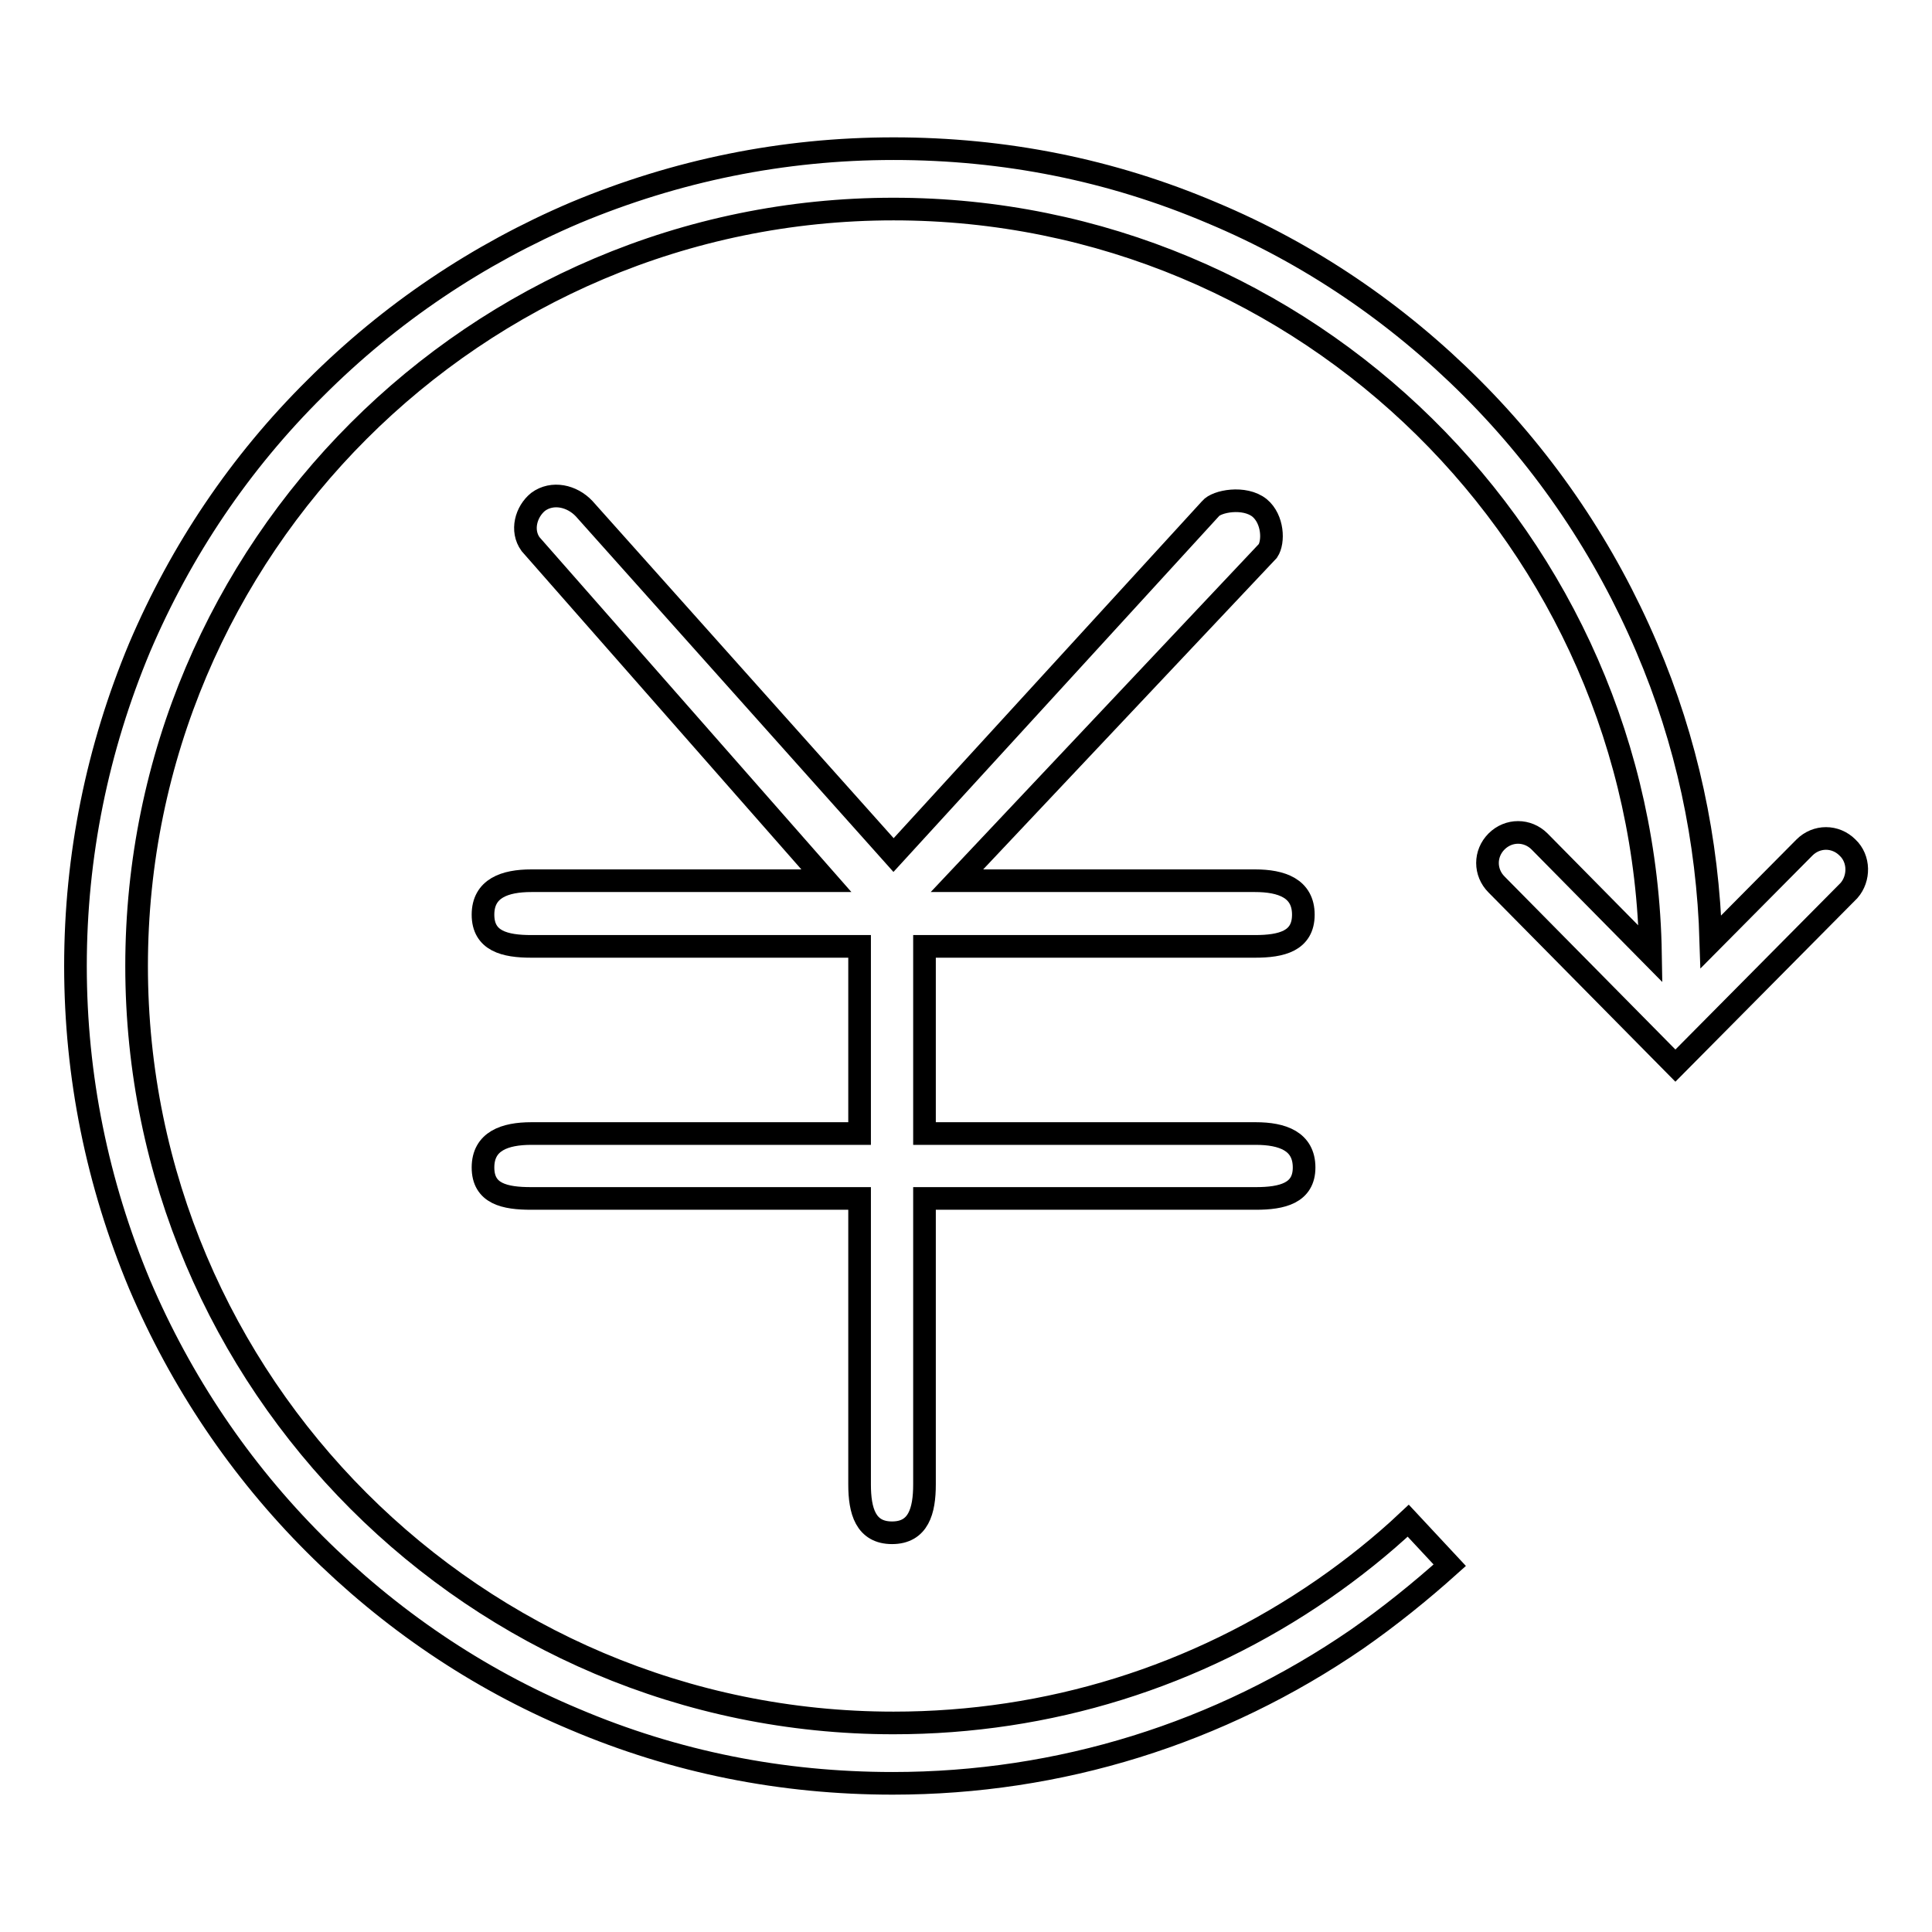
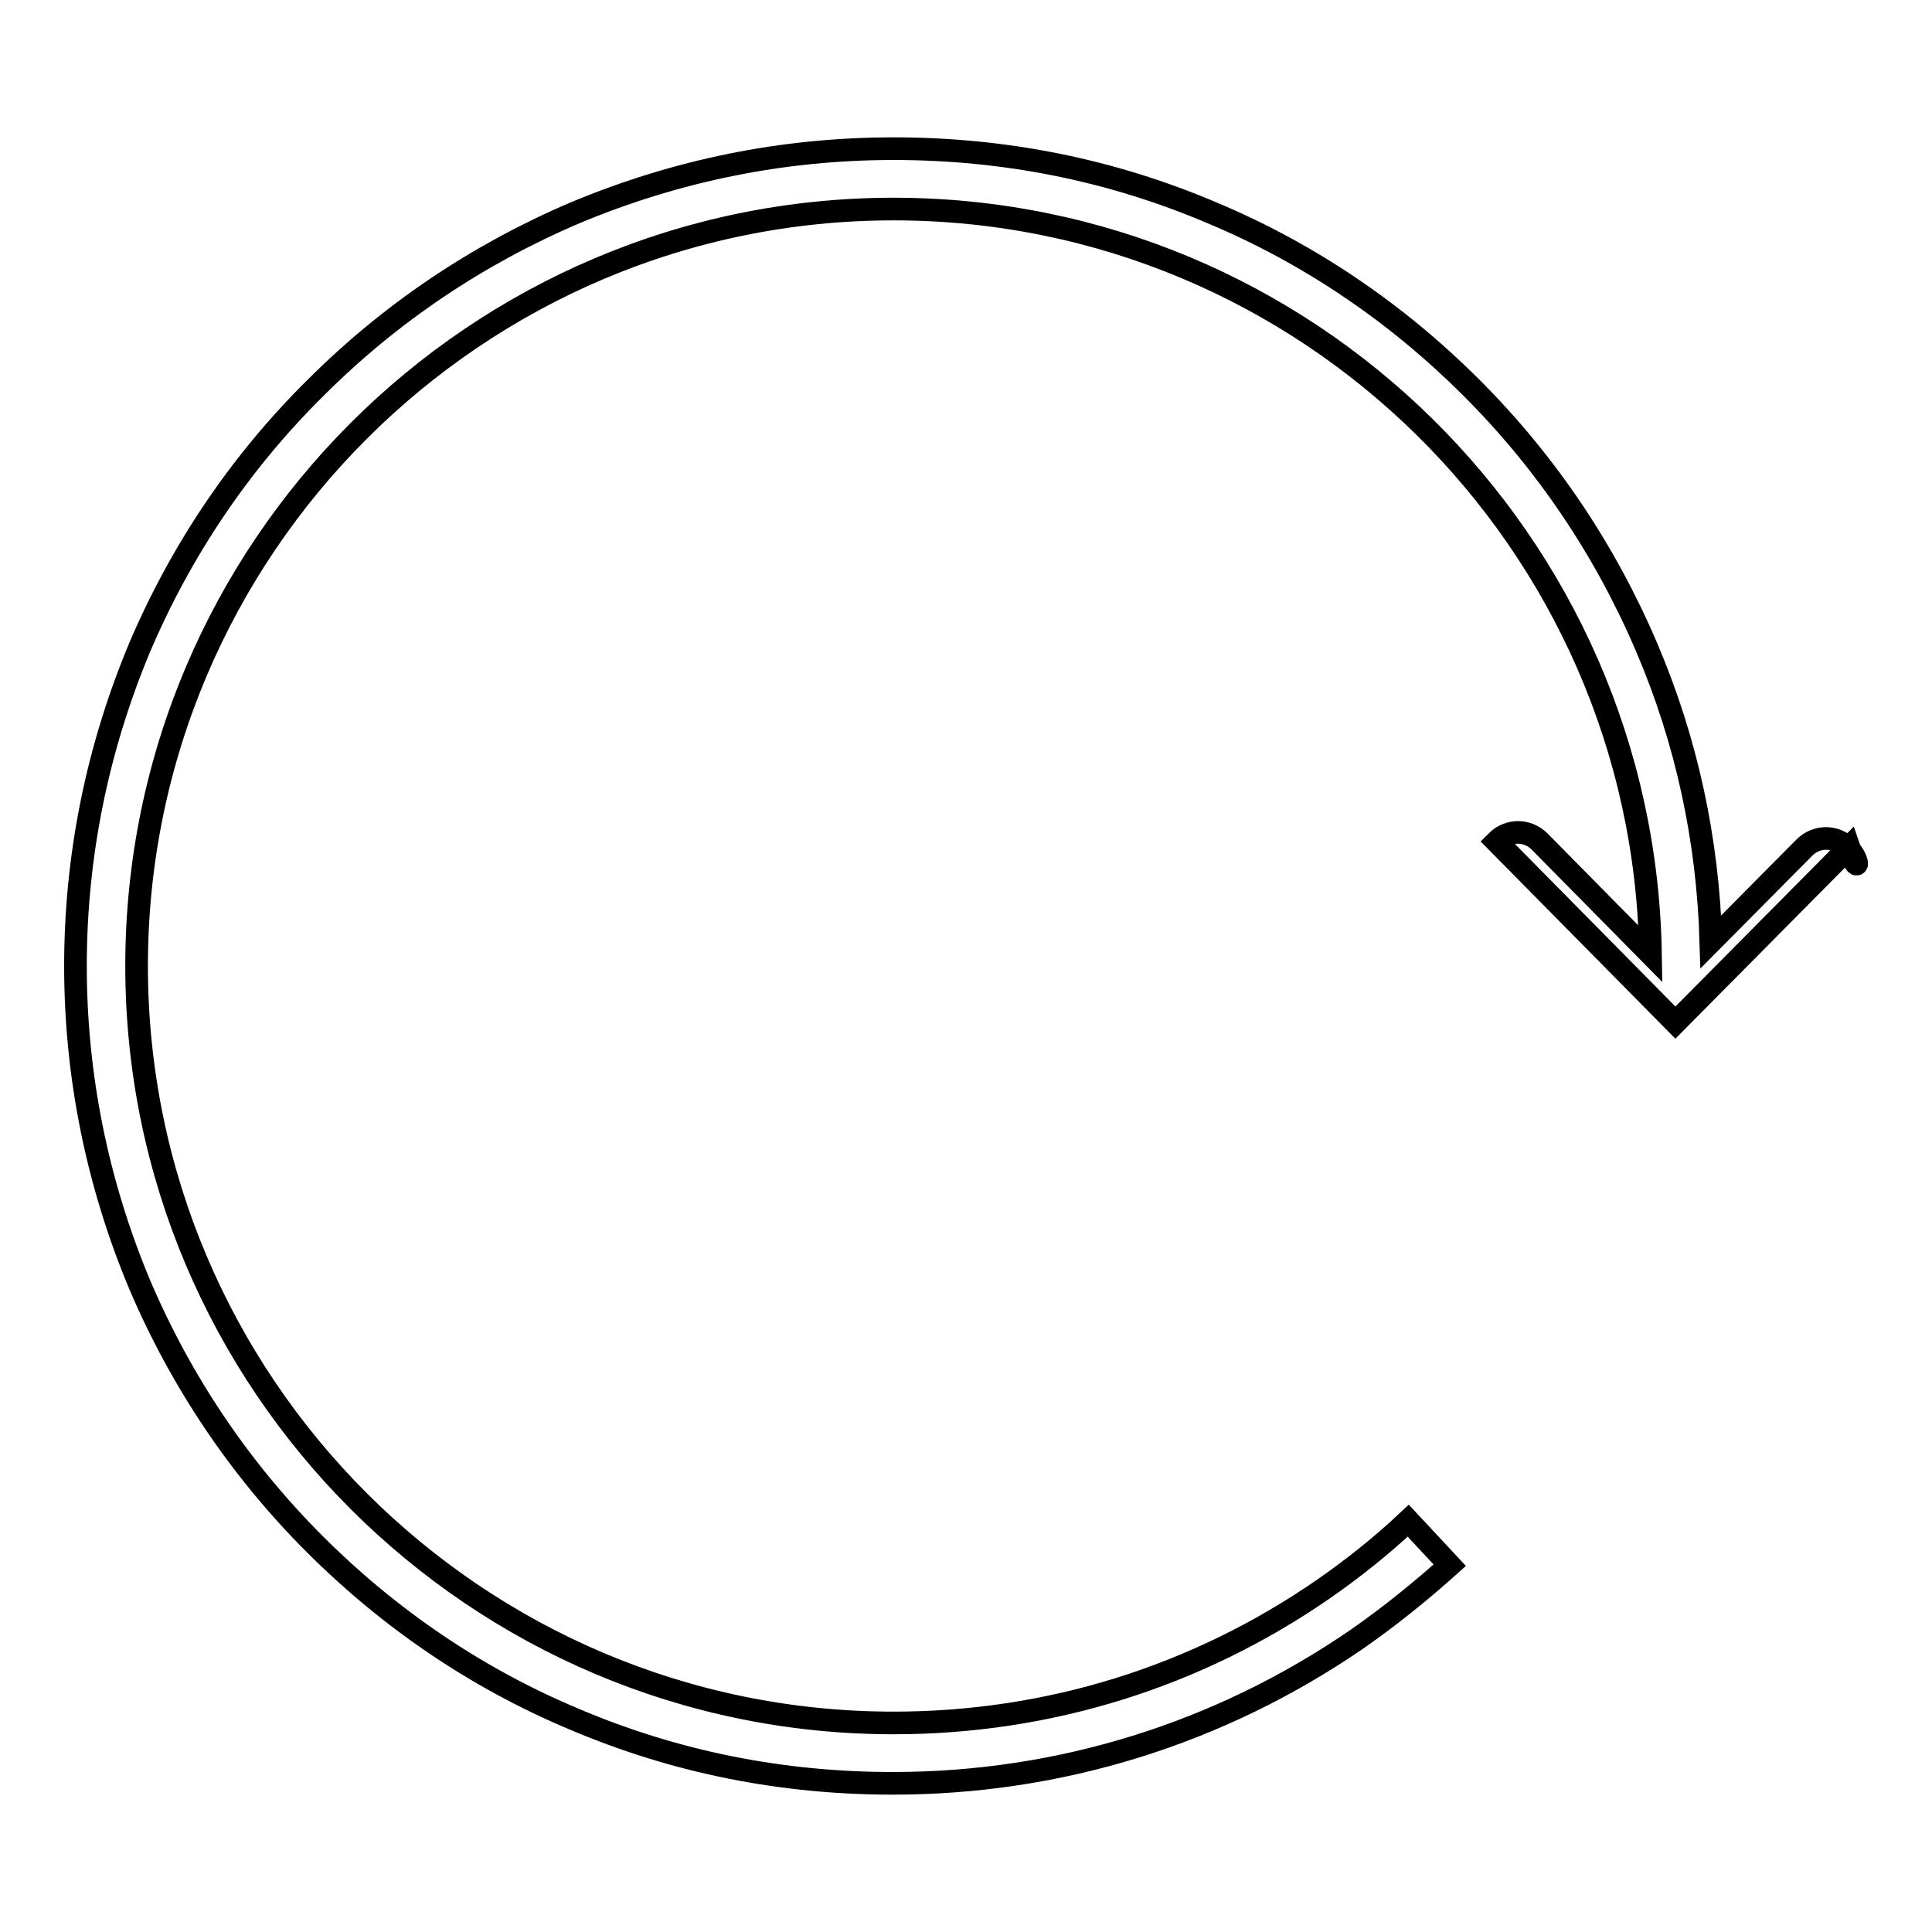
<svg xmlns="http://www.w3.org/2000/svg" version="1.1" x="0px" y="0px" viewBox="0 0 256 256" enable-background="new 0 0 256 256" xml:space="preserve">
  <g>
    <g>
-       <path stroke-width="3" fill-opacity="0" stroke="#000000" d="M166.3,125.4c3.5,0,6.4-0.7,6.4-4.2c0-3.5-2.9-4.5-6.4-4.5h-39.5l41.2-43.7c0.8-1.2,0.7-4.2-1.1-5.7c-2-1.6-5.7-0.9-6.5,0.1l-42,45.9l-41-45.9c-1.6-1.7-4.2-2.3-6.1-0.9c-1.6,1.3-2.3,3.8-1,5.6l39.2,44.6H70.4c-3.5,0-6.4,1-6.4,4.5c0,3.5,2.9,4.2,6.4,4.2h43.5v24.8H70.4c-3.5,0-6.4,1-6.4,4.5s2.9,4.1,6.4,4.1h43.5v37.9c0,3.5,0.8,6.4,4.3,6.4c3.5,0,4.3-2.9,4.3-6.4v-37.9h43.9c3.5,0,6.4-0.7,6.4-4.1c0-3.5-2.9-4.5-6.4-4.5h-43.9v-24.8H166.3z" />
-       <path stroke-width="3" fill-opacity="0" stroke="#000000" d="M244.8,112.3c-1.6-1.6-4.1-1.6-5.7,0l-12.4,12.5c-0.4-13.5-3.2-26.6-8.5-39c-5.5-12.9-13.3-24.5-23.2-34.4c-9.9-9.9-21.5-17.8-34.4-23.2c-13.4-5.7-27.5-8.5-42.2-8.5s-28.8,2.9-42.2,8.5c-12.9,5.5-24.5,13.3-34.4,23.2C31.8,61.3,24,72.9,18.5,85.8C12.9,99.2,10,113.4,10,128s2.9,28.8,8.5,42.2c5.5,12.9,13.3,24.5,23.2,34.4c9.9,9.9,21.5,17.8,34.4,23.2c13.4,5.7,27.5,8.5,42.2,8.5c22.1,0,43.3-6.6,61.5-19.1c4.3-3,8.4-6.3,12.3-9.8l-5.5-5.9c-3.5,3.3-7.4,6.4-11.3,9.1c-16.8,11.6-36.4,17.7-56.9,17.7c-55.3,0-100.3-45-100.3-100.3c0-55.3,45-100.3,100.3-100.3c54.8,0,99.4,44.1,100.3,98.7l-14.7-14.9c-1.6-1.6-4.1-1.6-5.7,0c-1.6,1.6-1.6,4.1,0,5.7l23.7,24l23-23.2C246.4,116.4,246.4,113.8,244.8,112.3z" />
+       <path stroke-width="3" fill-opacity="0" stroke="#000000" d="M244.8,112.3c-1.6-1.6-4.1-1.6-5.7,0l-12.4,12.5c-0.4-13.5-3.2-26.6-8.5-39c-5.5-12.9-13.3-24.5-23.2-34.4c-9.9-9.9-21.5-17.8-34.4-23.2c-13.4-5.7-27.5-8.5-42.2-8.5s-28.8,2.9-42.2,8.5c-12.9,5.5-24.5,13.3-34.4,23.2C31.8,61.3,24,72.9,18.5,85.8C12.9,99.2,10,113.4,10,128s2.9,28.8,8.5,42.2c5.5,12.9,13.3,24.5,23.2,34.4c9.9,9.9,21.5,17.8,34.4,23.2c13.4,5.7,27.5,8.5,42.2,8.5c22.1,0,43.3-6.6,61.5-19.1c4.3-3,8.4-6.3,12.3-9.8l-5.5-5.9c-3.5,3.3-7.4,6.4-11.3,9.1c-16.8,11.6-36.4,17.7-56.9,17.7c-55.3,0-100.3-45-100.3-100.3c0-55.3,45-100.3,100.3-100.3c54.8,0,99.4,44.1,100.3,98.7l-14.7-14.9c-1.6-1.6-4.1-1.6-5.7,0l23.7,24l23-23.2C246.4,116.4,246.4,113.8,244.8,112.3z" />
    </g>
  </g>
</svg>